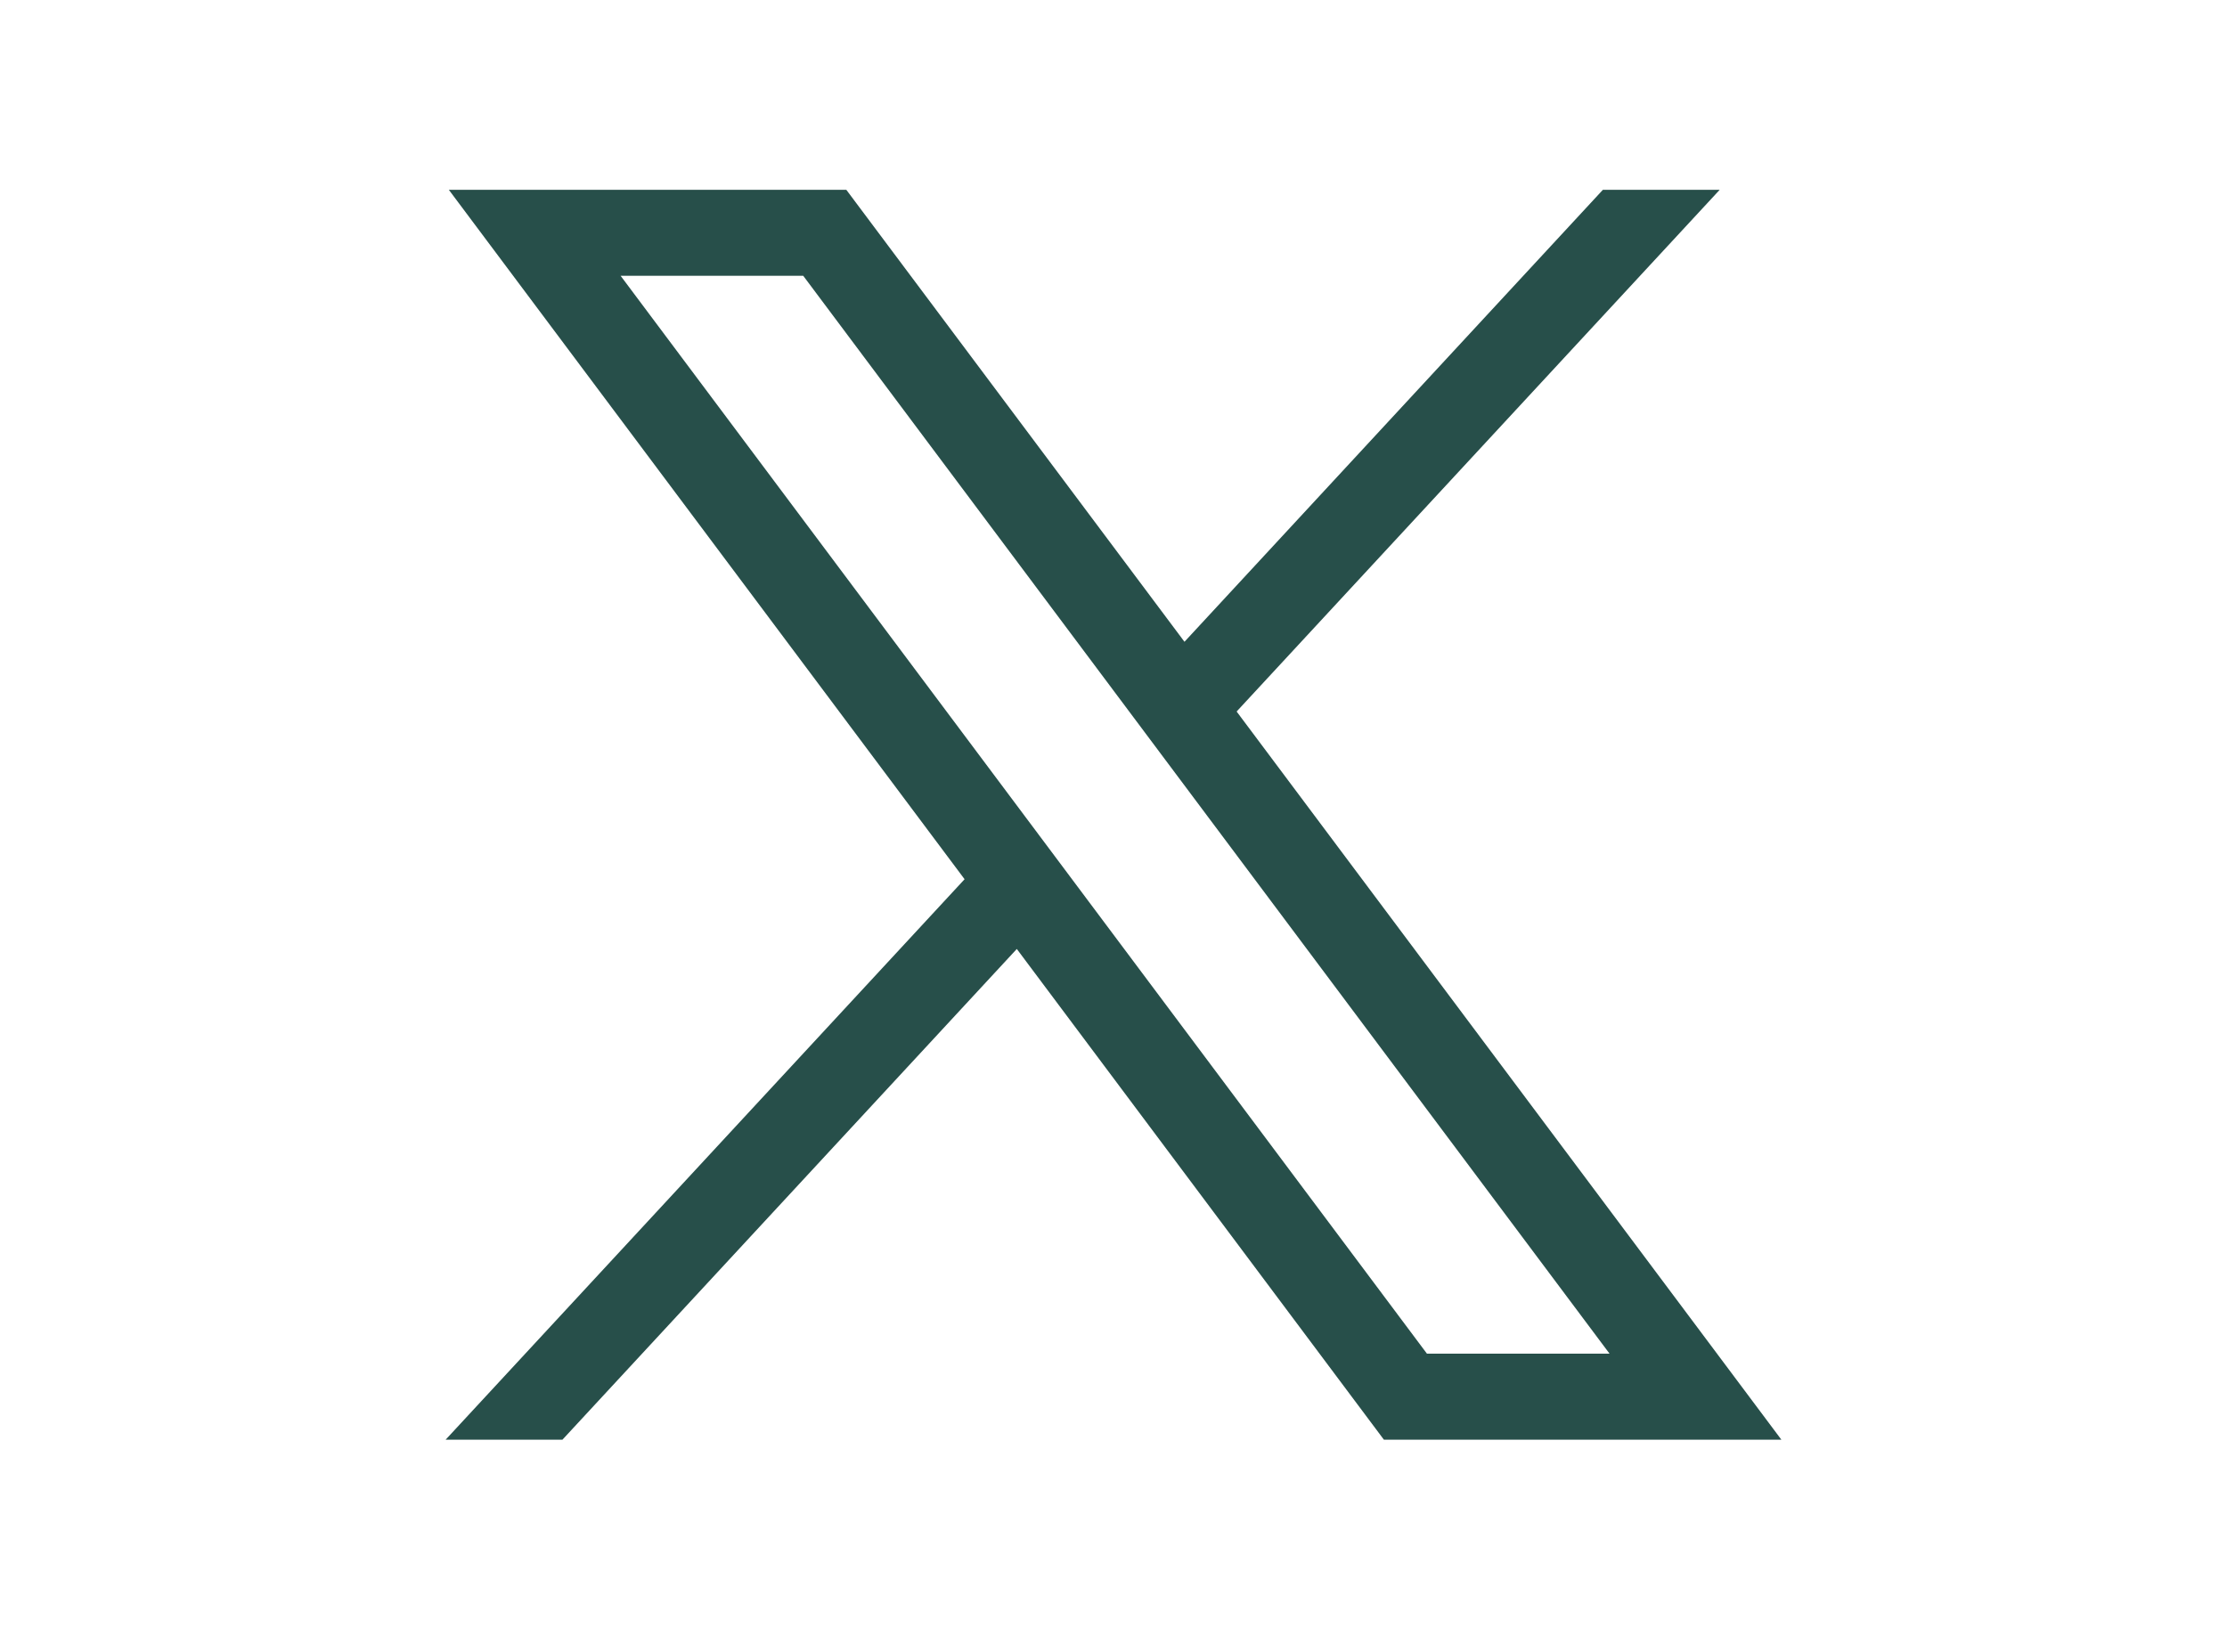
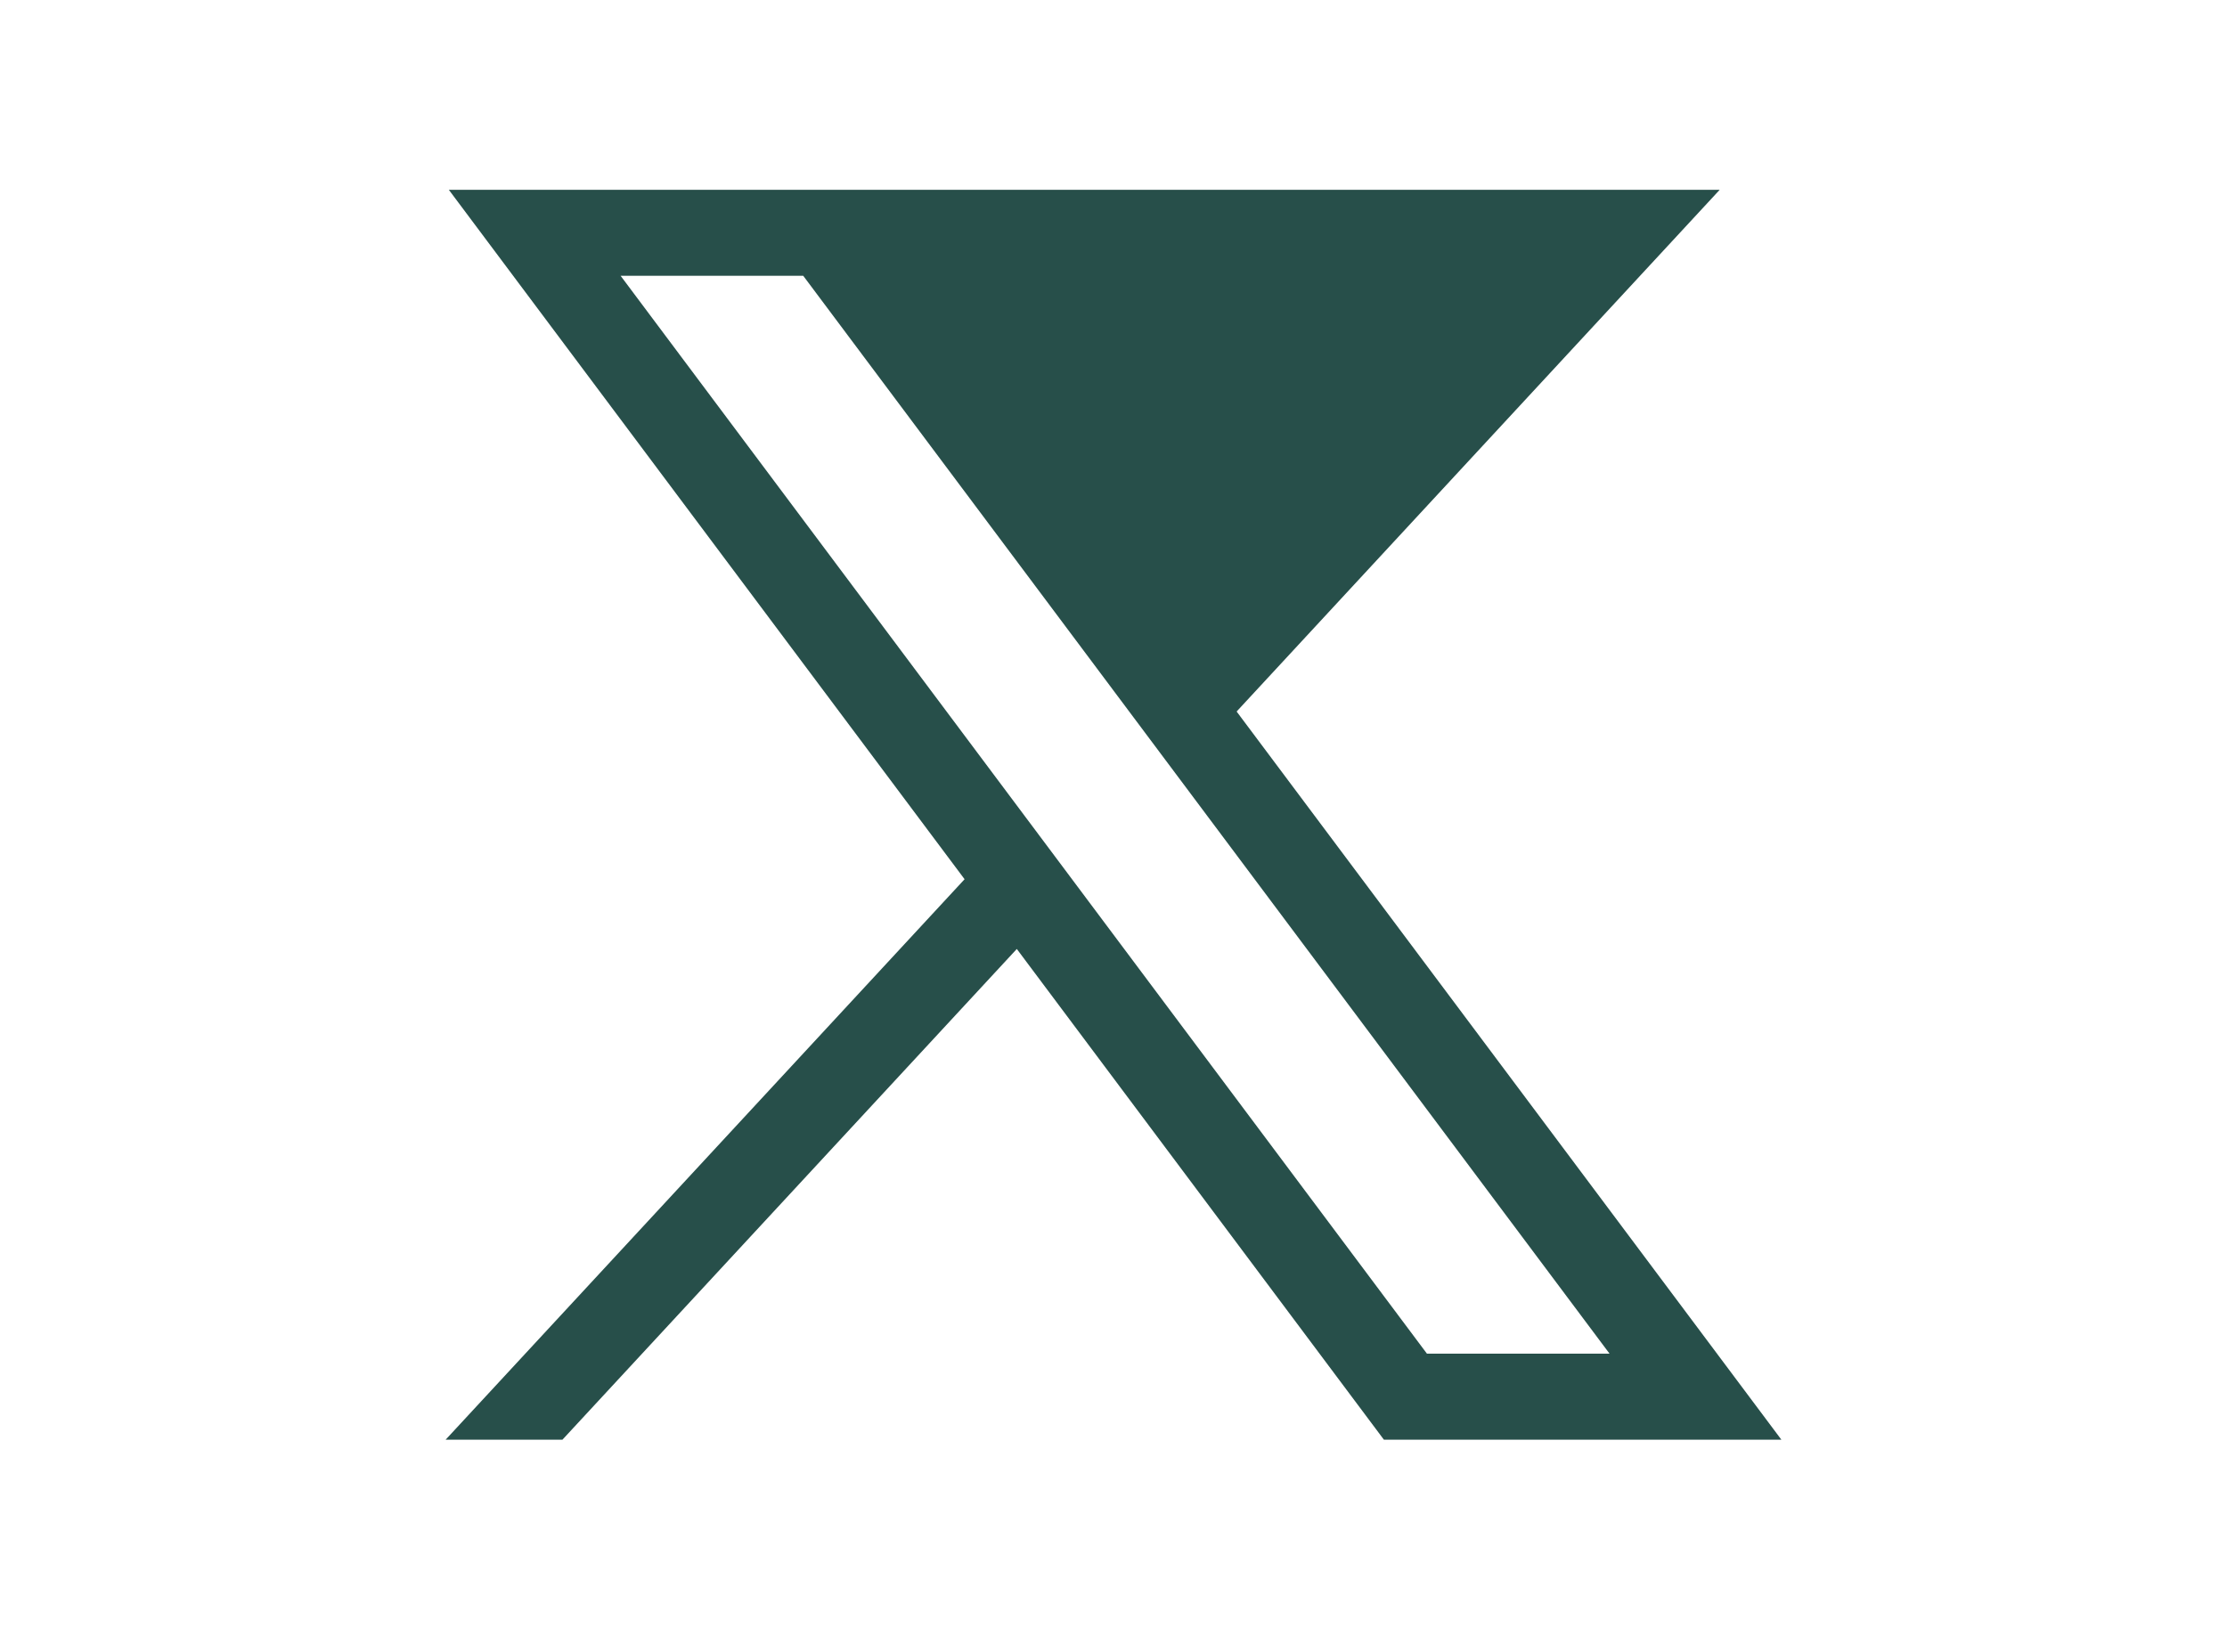
<svg xmlns="http://www.w3.org/2000/svg" width="31" height="23" viewBox="0 0 31 23" fill="none">
-   <path d="M6.248 2.643L13.427 12.242L6.203 20.046H7.829L14.154 13.213L19.264 20.046H24.797L17.214 9.907L23.938 2.643H22.312L16.488 8.936L11.781 2.643H6.248ZM8.639 3.84H11.181L22.405 18.848H19.863L8.639 3.84Z" fill="#274F4A" />
+   <path d="M6.248 2.643L13.427 12.242L6.203 20.046H7.829L14.154 13.213L19.264 20.046H24.797L17.214 9.907L23.938 2.643H22.312L11.781 2.643H6.248ZM8.639 3.84H11.181L22.405 18.848H19.863L8.639 3.84Z" fill="#274F4A" />
</svg>